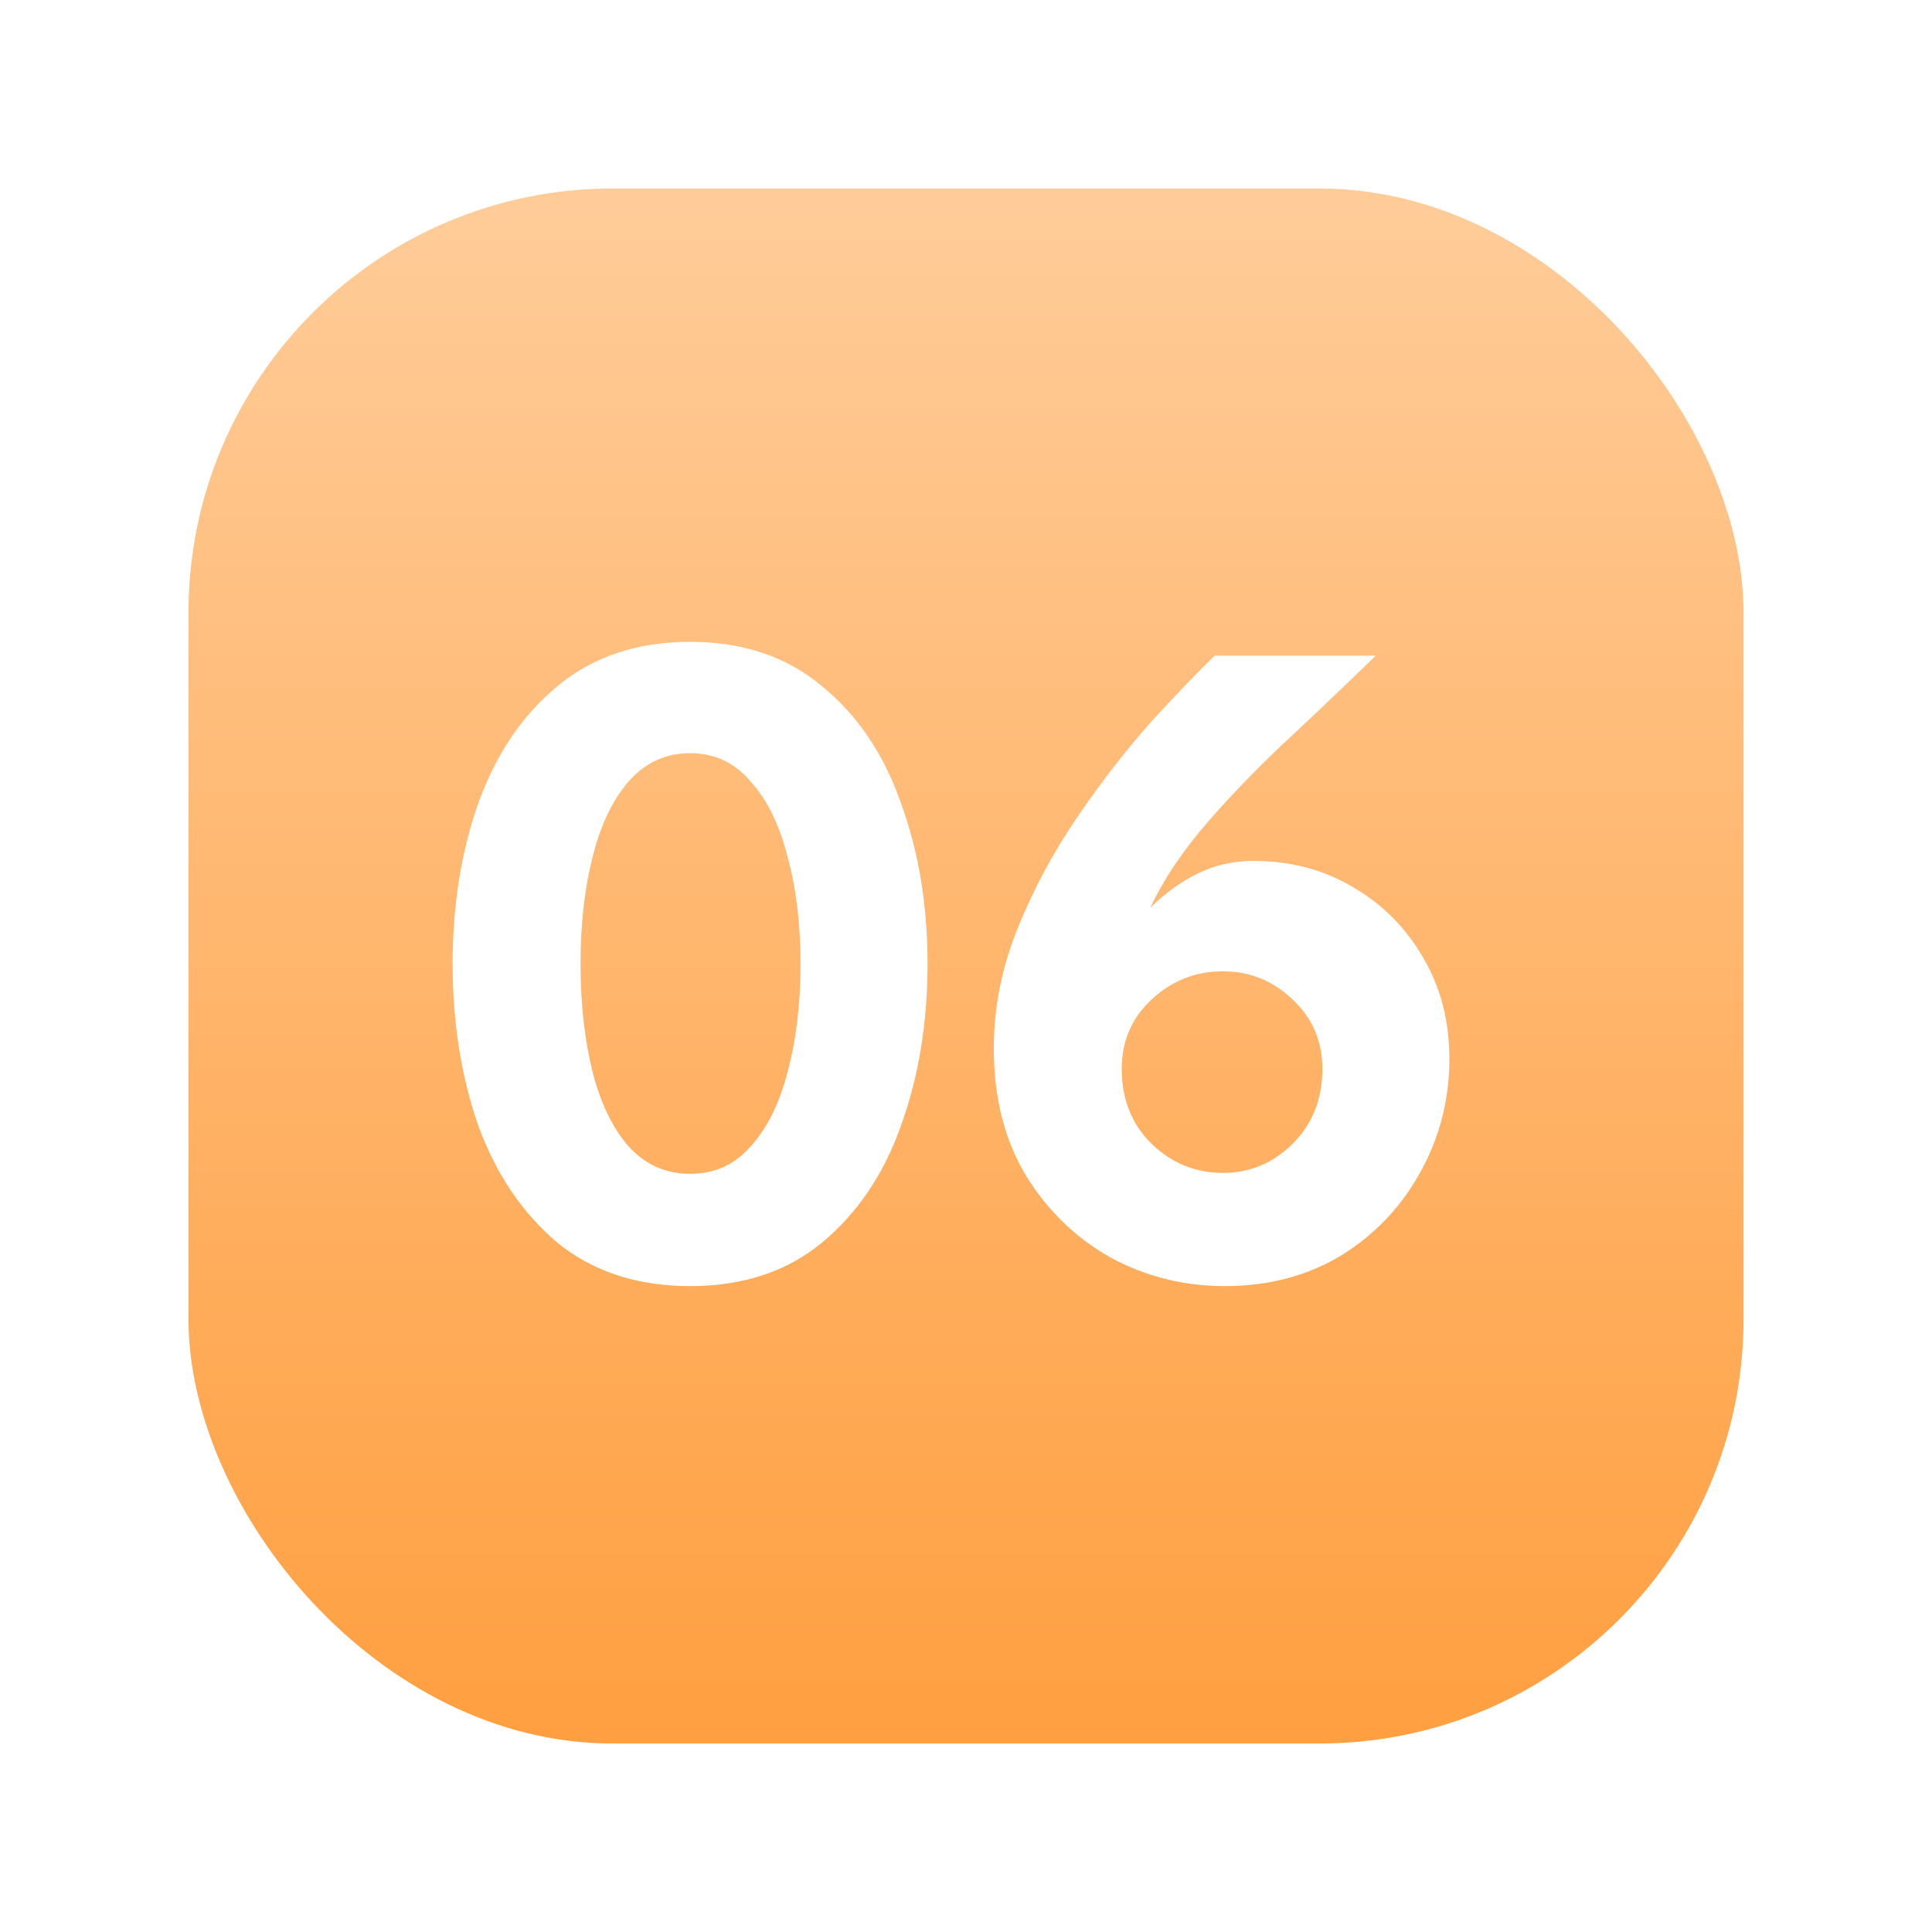
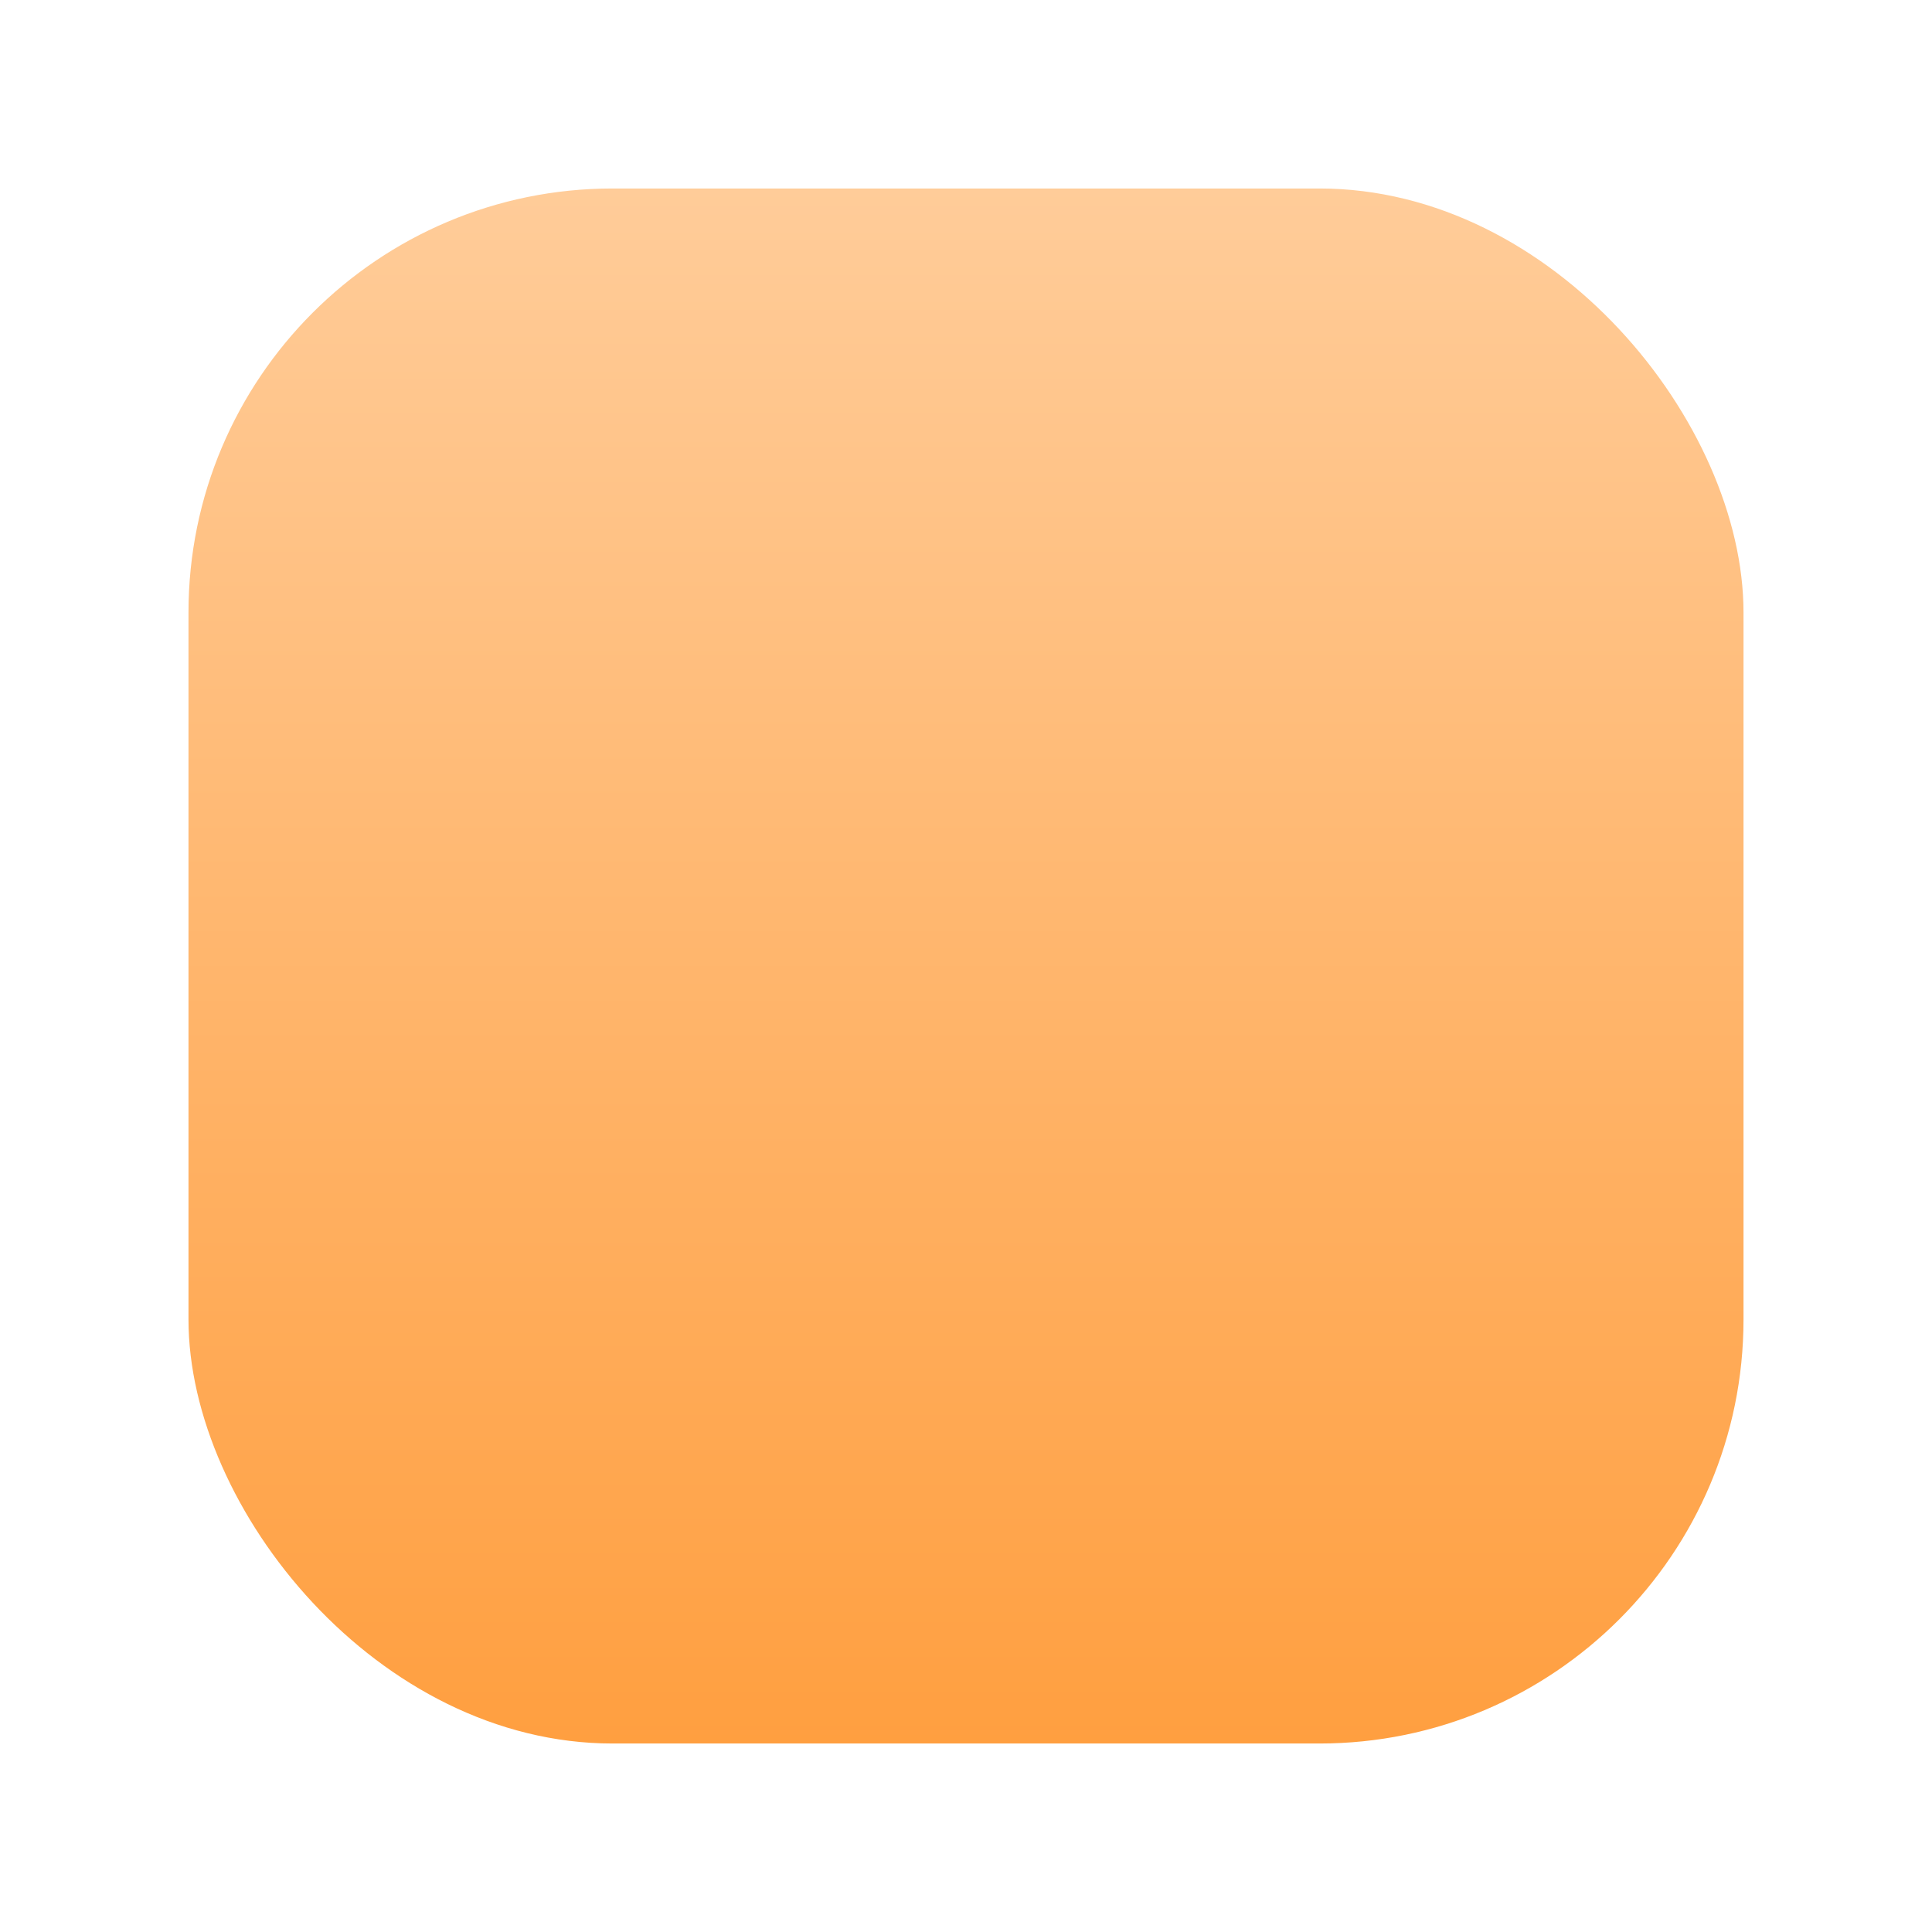
<svg xmlns="http://www.w3.org/2000/svg" width="41" height="41" viewBox="0 0 41 41" fill="none">
  <g filter="url(#filter0_d)">
    <rect x="4" width="33" height="33" rx="9" fill="url(#paint0_linear)" />
-     <path d="M14.645 9.621C15.764 9.621 16.695 9.934 17.438 10.559C18.193 11.171 18.753 11.997 19.117 13.039C19.495 14.068 19.684 15.207 19.684 16.457C19.684 17.707 19.495 18.853 19.117 19.895C18.753 20.923 18.193 21.75 17.438 22.375C16.695 22.987 15.764 23.293 14.645 23.293C13.525 23.293 12.587 22.987 11.832 22.375C11.09 21.75 10.53 20.923 10.152 19.895C9.788 18.853 9.605 17.707 9.605 16.457C9.605 15.207 9.788 14.068 10.152 13.039C10.53 11.997 11.09 11.171 11.832 10.559C12.587 9.934 13.525 9.621 14.645 9.621ZM14.645 11.984C14.124 11.984 13.688 12.186 13.336 12.59C12.997 12.98 12.743 13.514 12.574 14.191C12.405 14.855 12.32 15.611 12.32 16.457C12.32 17.303 12.405 18.065 12.574 18.742C12.743 19.406 12.997 19.934 13.336 20.324C13.688 20.715 14.124 20.91 14.645 20.91C15.165 20.91 15.595 20.715 15.934 20.324C16.285 19.934 16.546 19.406 16.715 18.742C16.897 18.065 16.988 17.303 16.988 16.457C16.988 15.611 16.897 14.855 16.715 14.191C16.546 13.514 16.285 12.98 15.934 12.59C15.595 12.186 15.165 11.984 14.645 11.984ZM29.195 9.914C28.674 10.422 28.095 10.975 27.457 11.574C26.819 12.16 26.22 12.772 25.66 13.41C25.113 14.035 24.697 14.654 24.41 15.266C24.71 14.966 25.042 14.725 25.406 14.543C25.771 14.361 26.168 14.27 26.598 14.27C27.392 14.27 28.102 14.458 28.727 14.836C29.352 15.2 29.846 15.702 30.211 16.34C30.576 16.965 30.758 17.674 30.758 18.469C30.758 19.341 30.549 20.148 30.133 20.891C29.729 21.62 29.169 22.206 28.453 22.648C27.737 23.078 26.917 23.293 25.992 23.293C25.12 23.293 24.312 23.091 23.57 22.688C22.828 22.271 22.229 21.691 21.773 20.949C21.318 20.194 21.09 19.296 21.09 18.254C21.09 17.381 21.259 16.529 21.598 15.695C21.936 14.862 22.359 14.074 22.867 13.332C23.375 12.59 23.889 11.926 24.41 11.34C24.944 10.754 25.4 10.279 25.777 9.914H29.195ZM25.953 16.613C25.367 16.613 24.859 16.815 24.43 17.219C24.013 17.609 23.805 18.098 23.805 18.684C23.805 19.322 24.013 19.849 24.43 20.266C24.859 20.682 25.367 20.891 25.953 20.891C26.526 20.891 27.021 20.682 27.438 20.266C27.854 19.849 28.062 19.322 28.062 18.684C28.062 18.098 27.854 17.609 27.438 17.219C27.021 16.815 26.526 16.613 25.953 16.613Z" fill="white" />
  </g>
  <defs>
    <filter id="filter0_d" x="0" y="0" width="41" height="41" filterUnits="userSpaceOnUse" color-interpolation-filters="sRGB">
      <feFlood flood-opacity="0" result="BackgroundImageFix" />
      <feColorMatrix in="SourceAlpha" type="matrix" values="0 0 0 0 0 0 0 0 0 0 0 0 0 0 0 0 0 0 127 0" />
      <feOffset dy="4" />
      <feGaussianBlur stdDeviation="2" />
      <feColorMatrix type="matrix" values="0 0 0 0 0 0 0 0 0 0 0 0 0 0 0 0 0 0 0.1 0" />
      <feBlend mode="normal" in2="BackgroundImageFix" result="effect1_dropShadow" />
      <feBlend mode="normal" in="SourceGraphic" in2="effect1_dropShadow" result="shape" />
    </filter>
    <linearGradient id="paint0_linear" x1="20.5" y1="0" x2="20.5" y2="33" gradientUnits="userSpaceOnUse">
      <stop stop-color="#FFCC99" />
      <stop offset="1" stop-color="#FF9F40" />
    </linearGradient>
  </defs>
</svg>